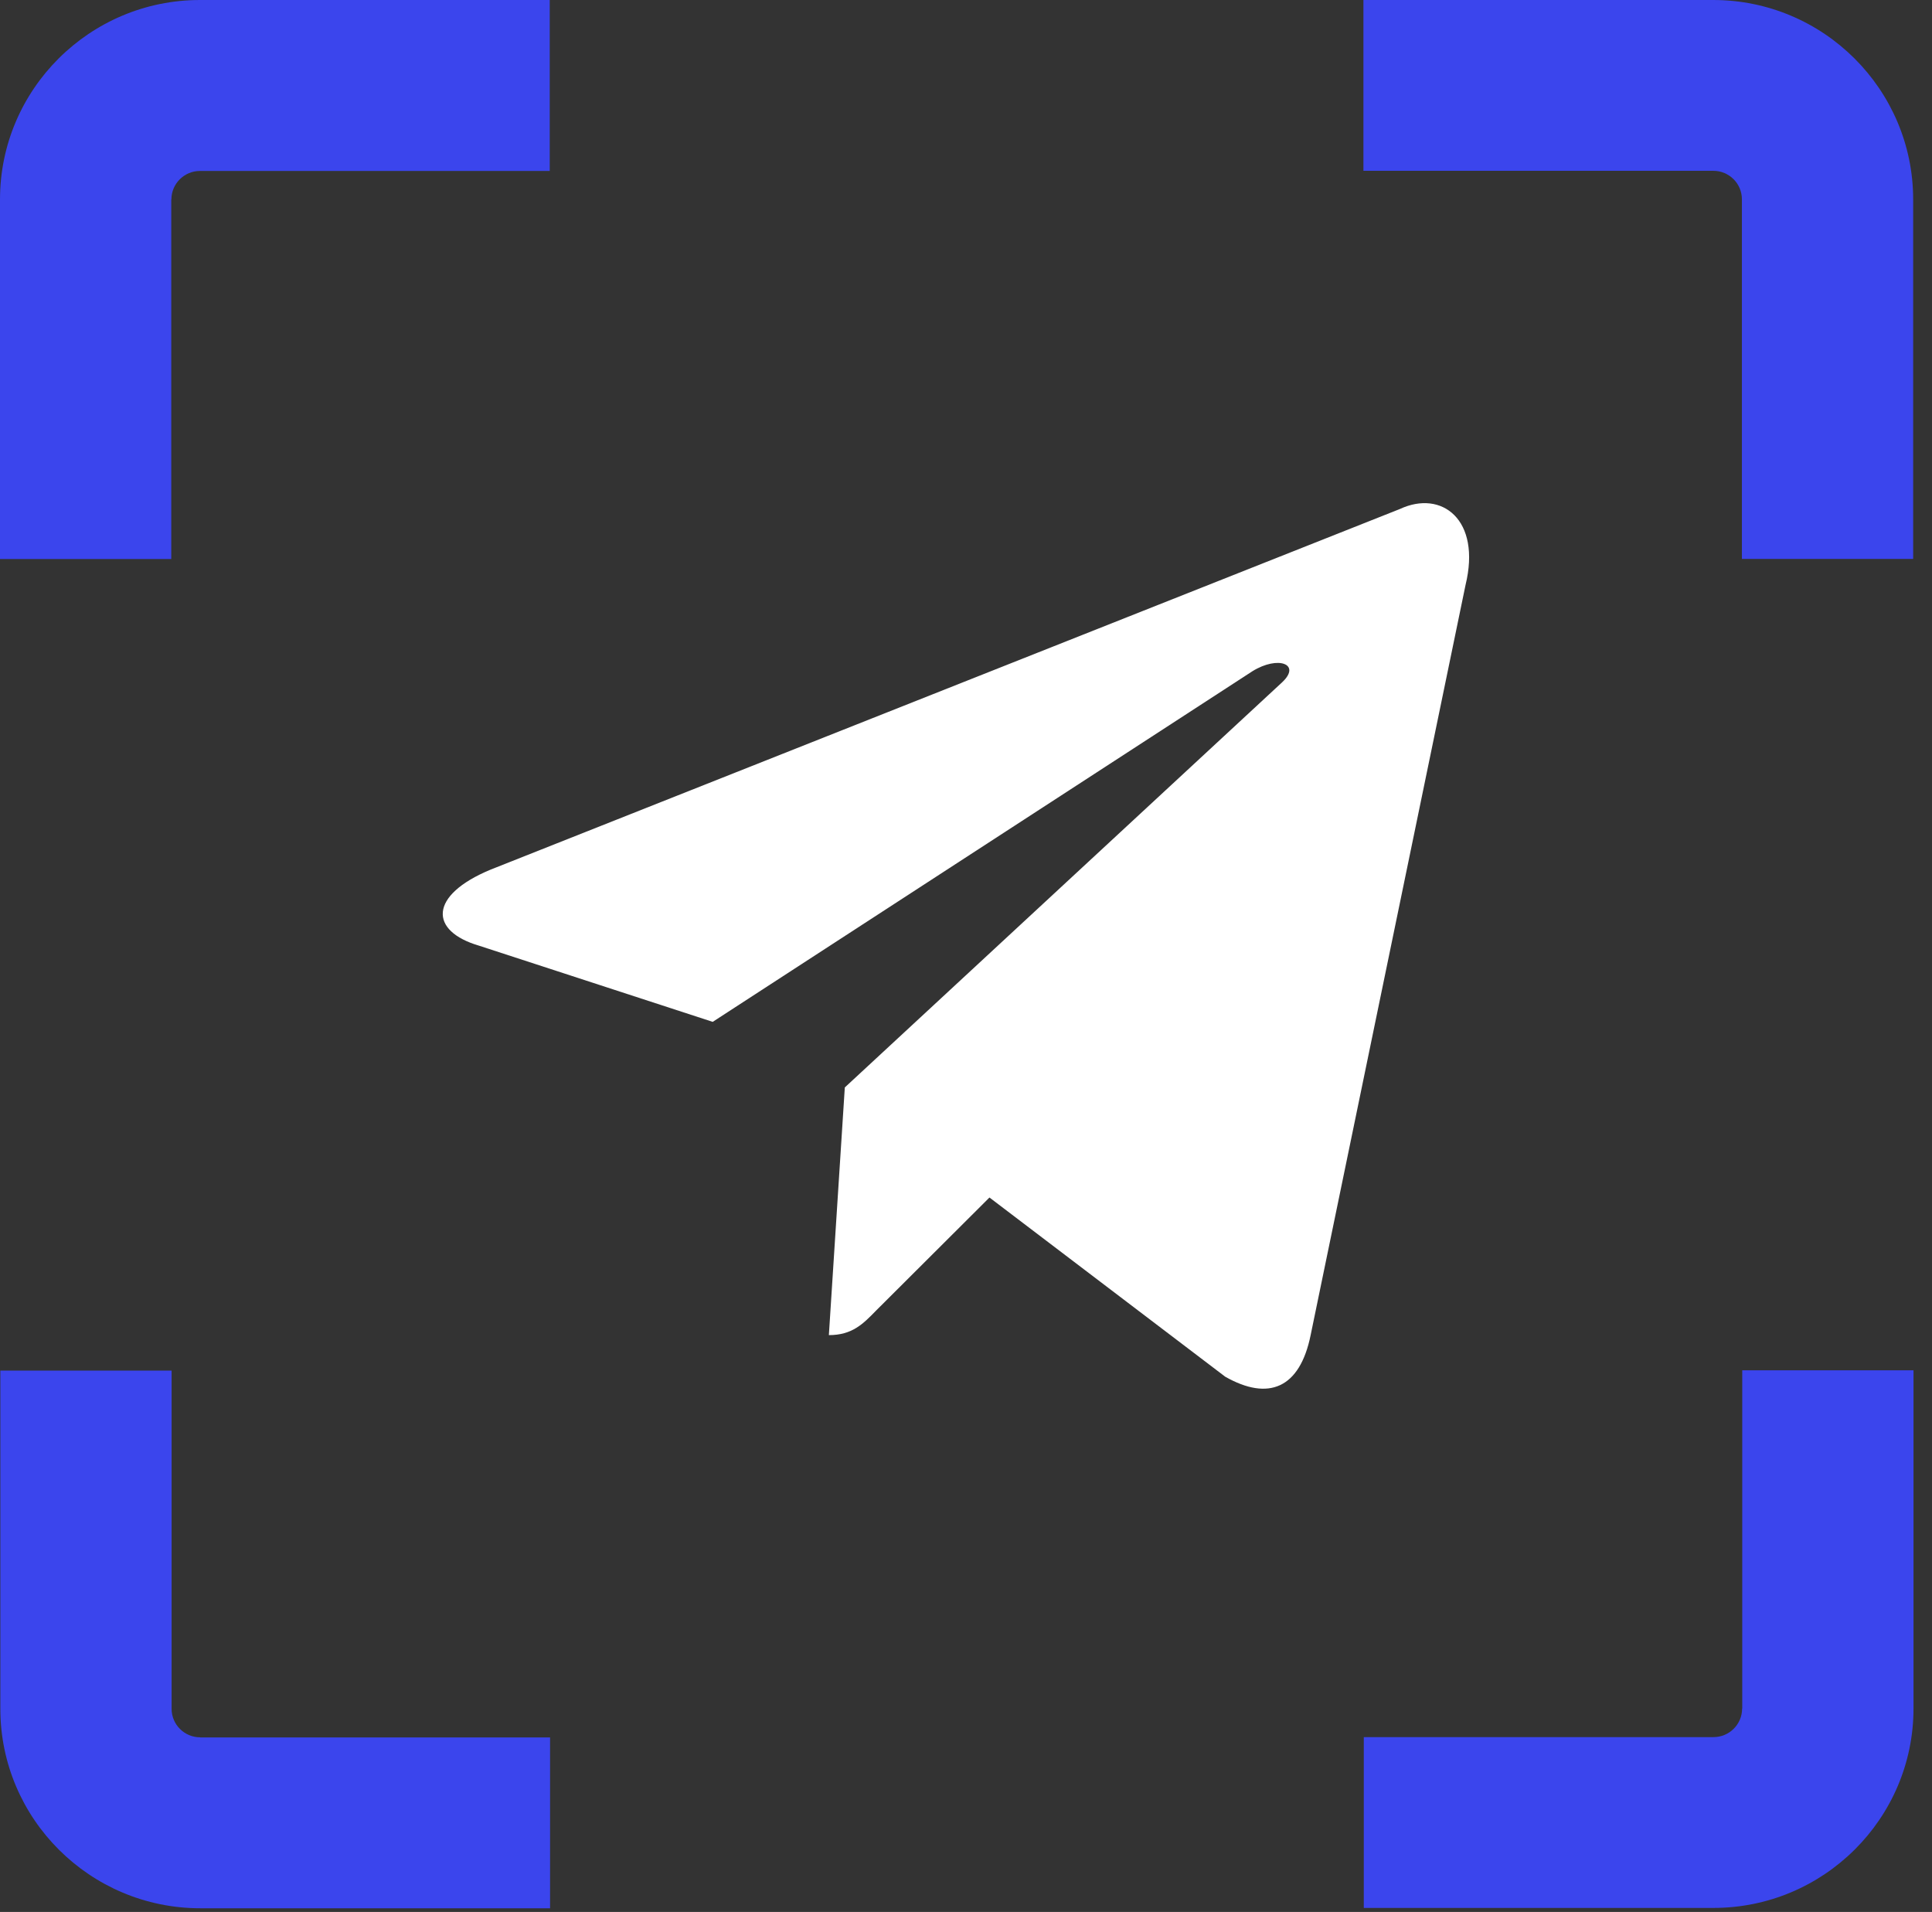
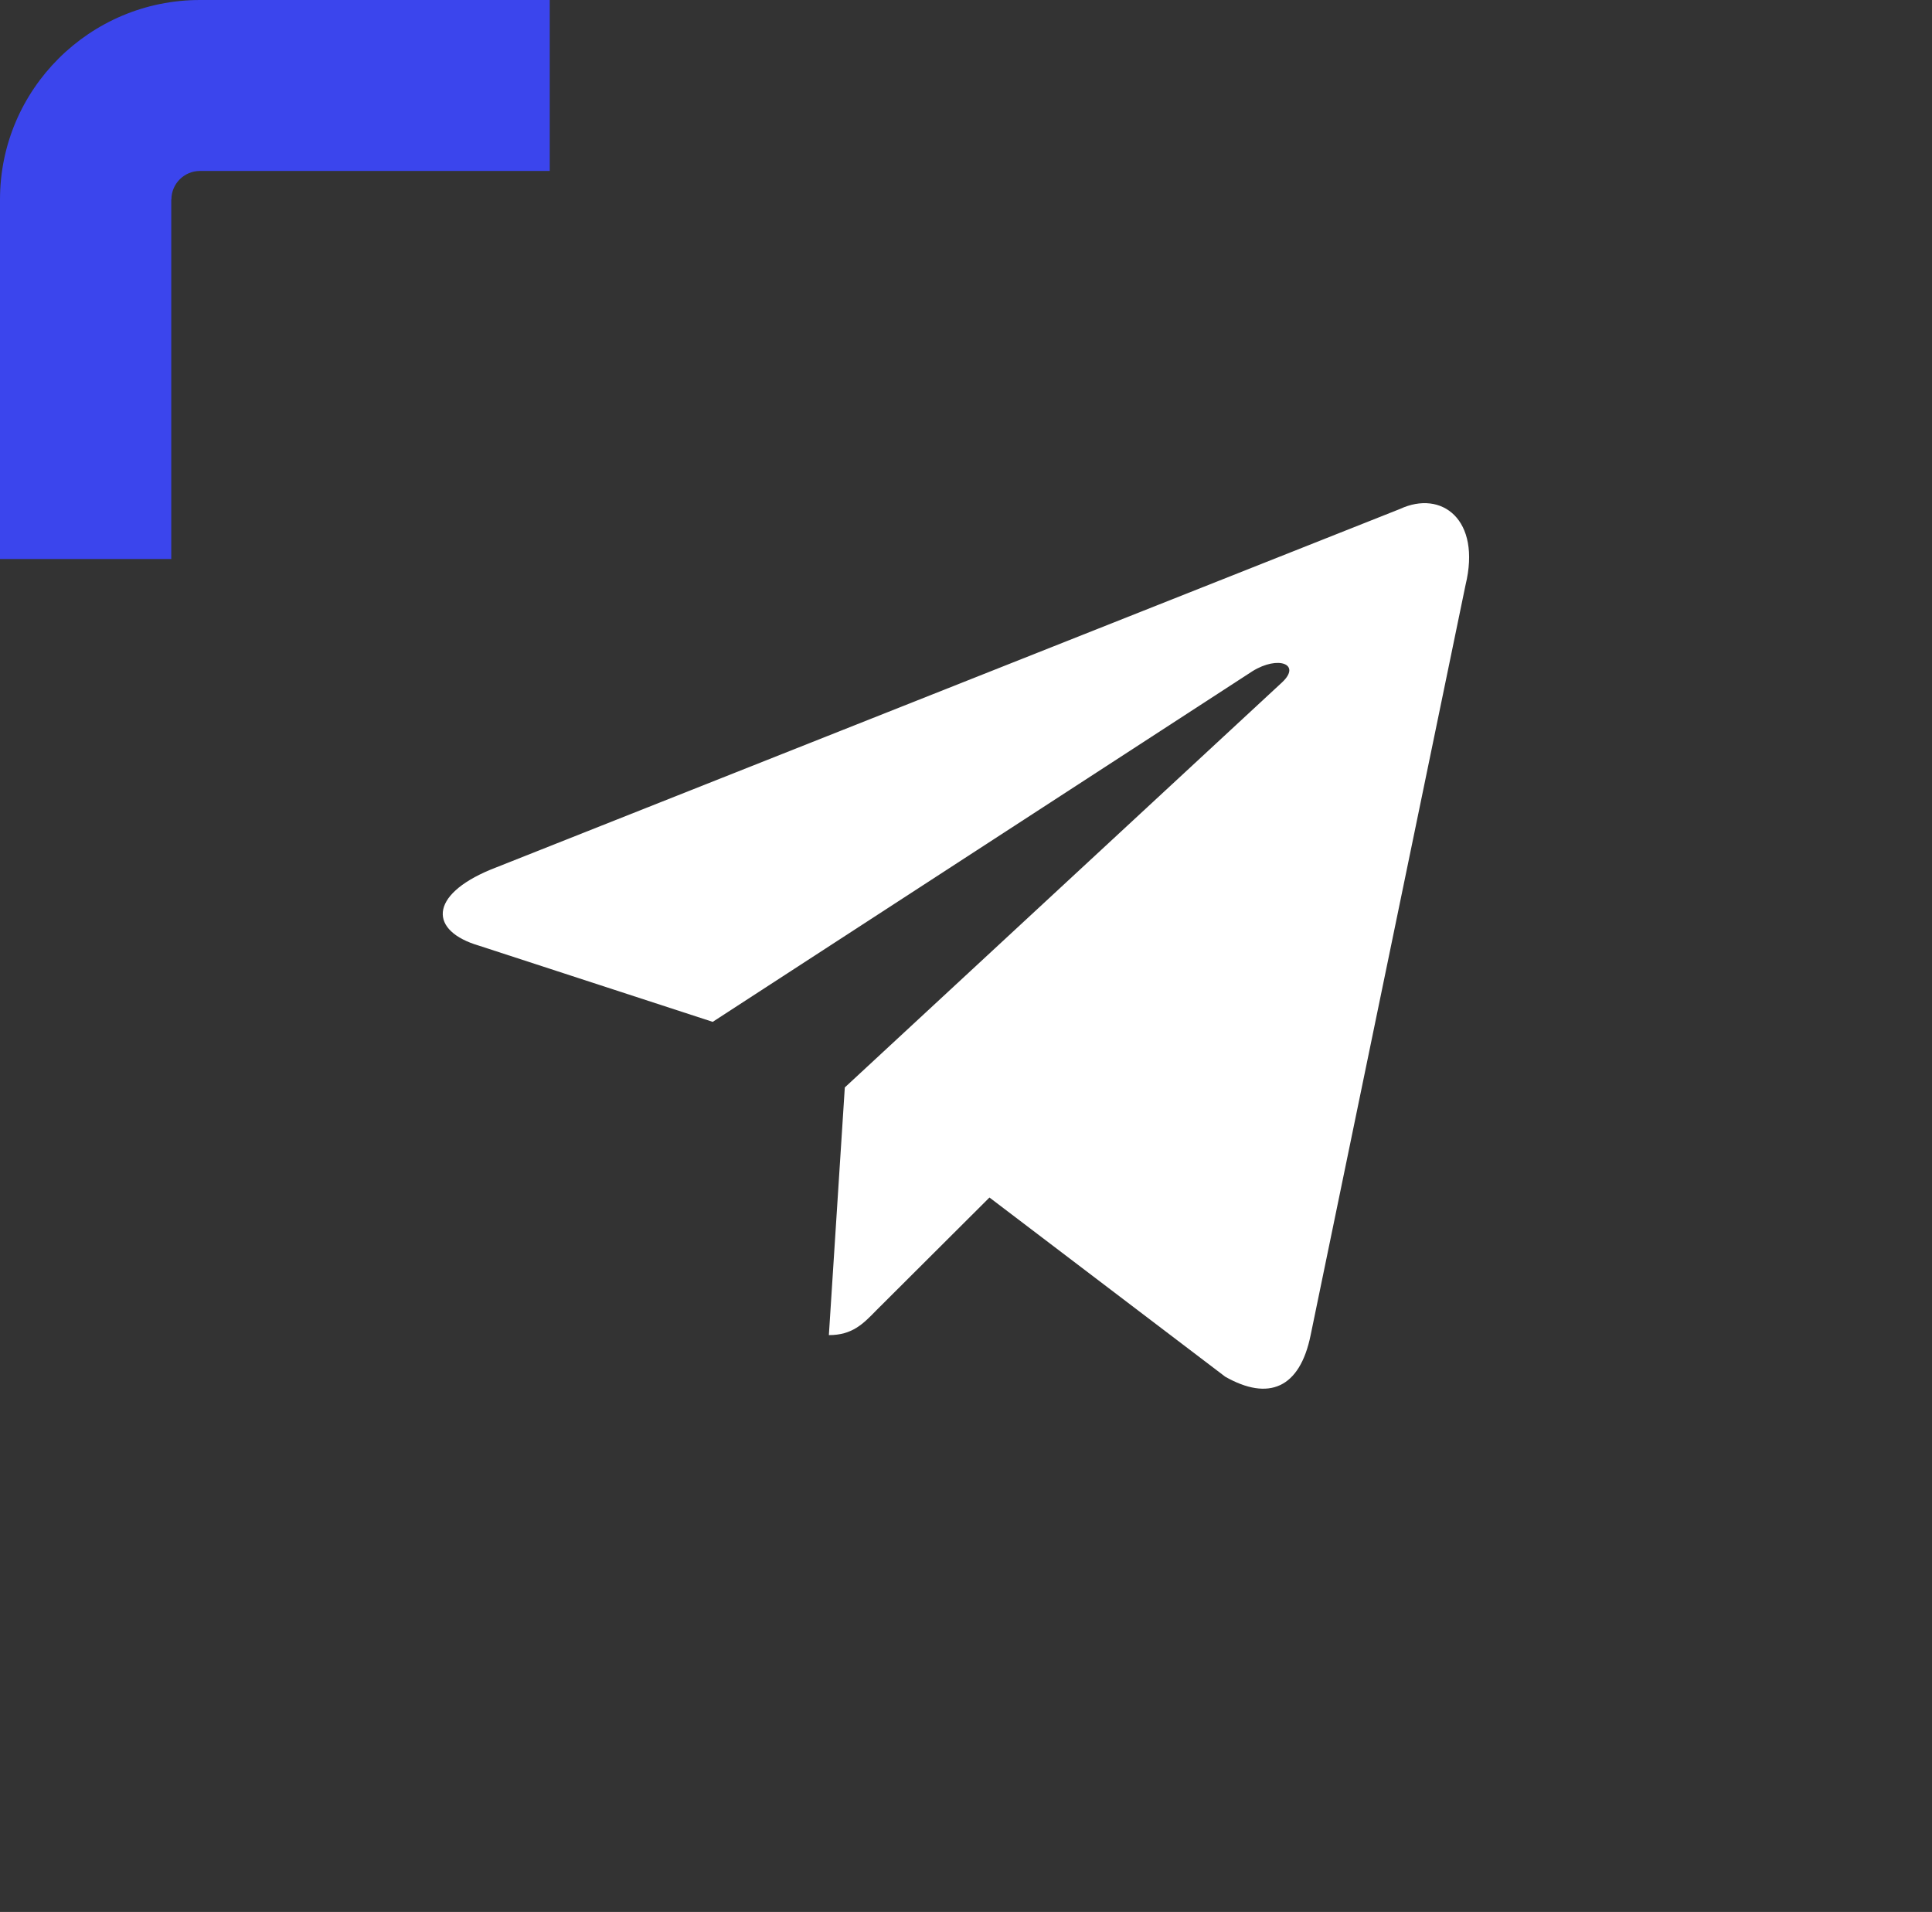
<svg xmlns="http://www.w3.org/2000/svg" width="96" height="95" viewBox="0 0 96 95" fill="none">
  <rect x="0" y="0" width="96" height="95" fill="#333333" stroke="none" />
-   <path d="M85.136 8.487C85.918 8.487 86.554 9.121 86.554 9.901V27.77H95.064V9.909C95.064 4.45 90.61 0 85.128 0H67.748V8.487H85.128H85.136Z" fill="#3B45ED" />
-   <path d="M86.564 84.898C86.564 85.677 85.927 86.312 85.145 86.312H67.766V94.799H85.145C90.619 94.799 95.081 90.357 95.081 84.89V68.085H86.571V84.89L86.564 84.898Z" fill="#3B45ED" />
  <path d="M8.517 9.909C8.517 9.129 9.154 8.494 9.936 8.494H27.316V0H9.936C4.462 0 0 4.442 0 9.909V27.777H8.51V9.909H8.517Z" fill="#3B45ED" />
-   <path d="M9.945 86.322C9.163 86.322 8.527 85.687 8.527 84.907V68.102H0.017V84.907C0.017 90.366 4.471 94.816 9.953 94.816H27.333V86.329H9.953L9.945 86.322Z" fill="#3B45ED" />
  <path d="M41.186 66.338L41.978 54.032L63.71 33.9C64.672 32.998 63.512 32.561 62.239 33.347L35.414 50.773L23.812 46.991C21.322 46.264 21.294 44.489 24.378 43.209L69.567 25.288C71.633 24.328 73.614 25.812 72.821 29.07L65.125 66.338C64.587 68.986 63.031 69.626 60.88 68.404L49.166 59.501L43.535 65.116C42.884 65.785 42.346 66.338 41.186 66.338Z" fill="white" />
</svg>